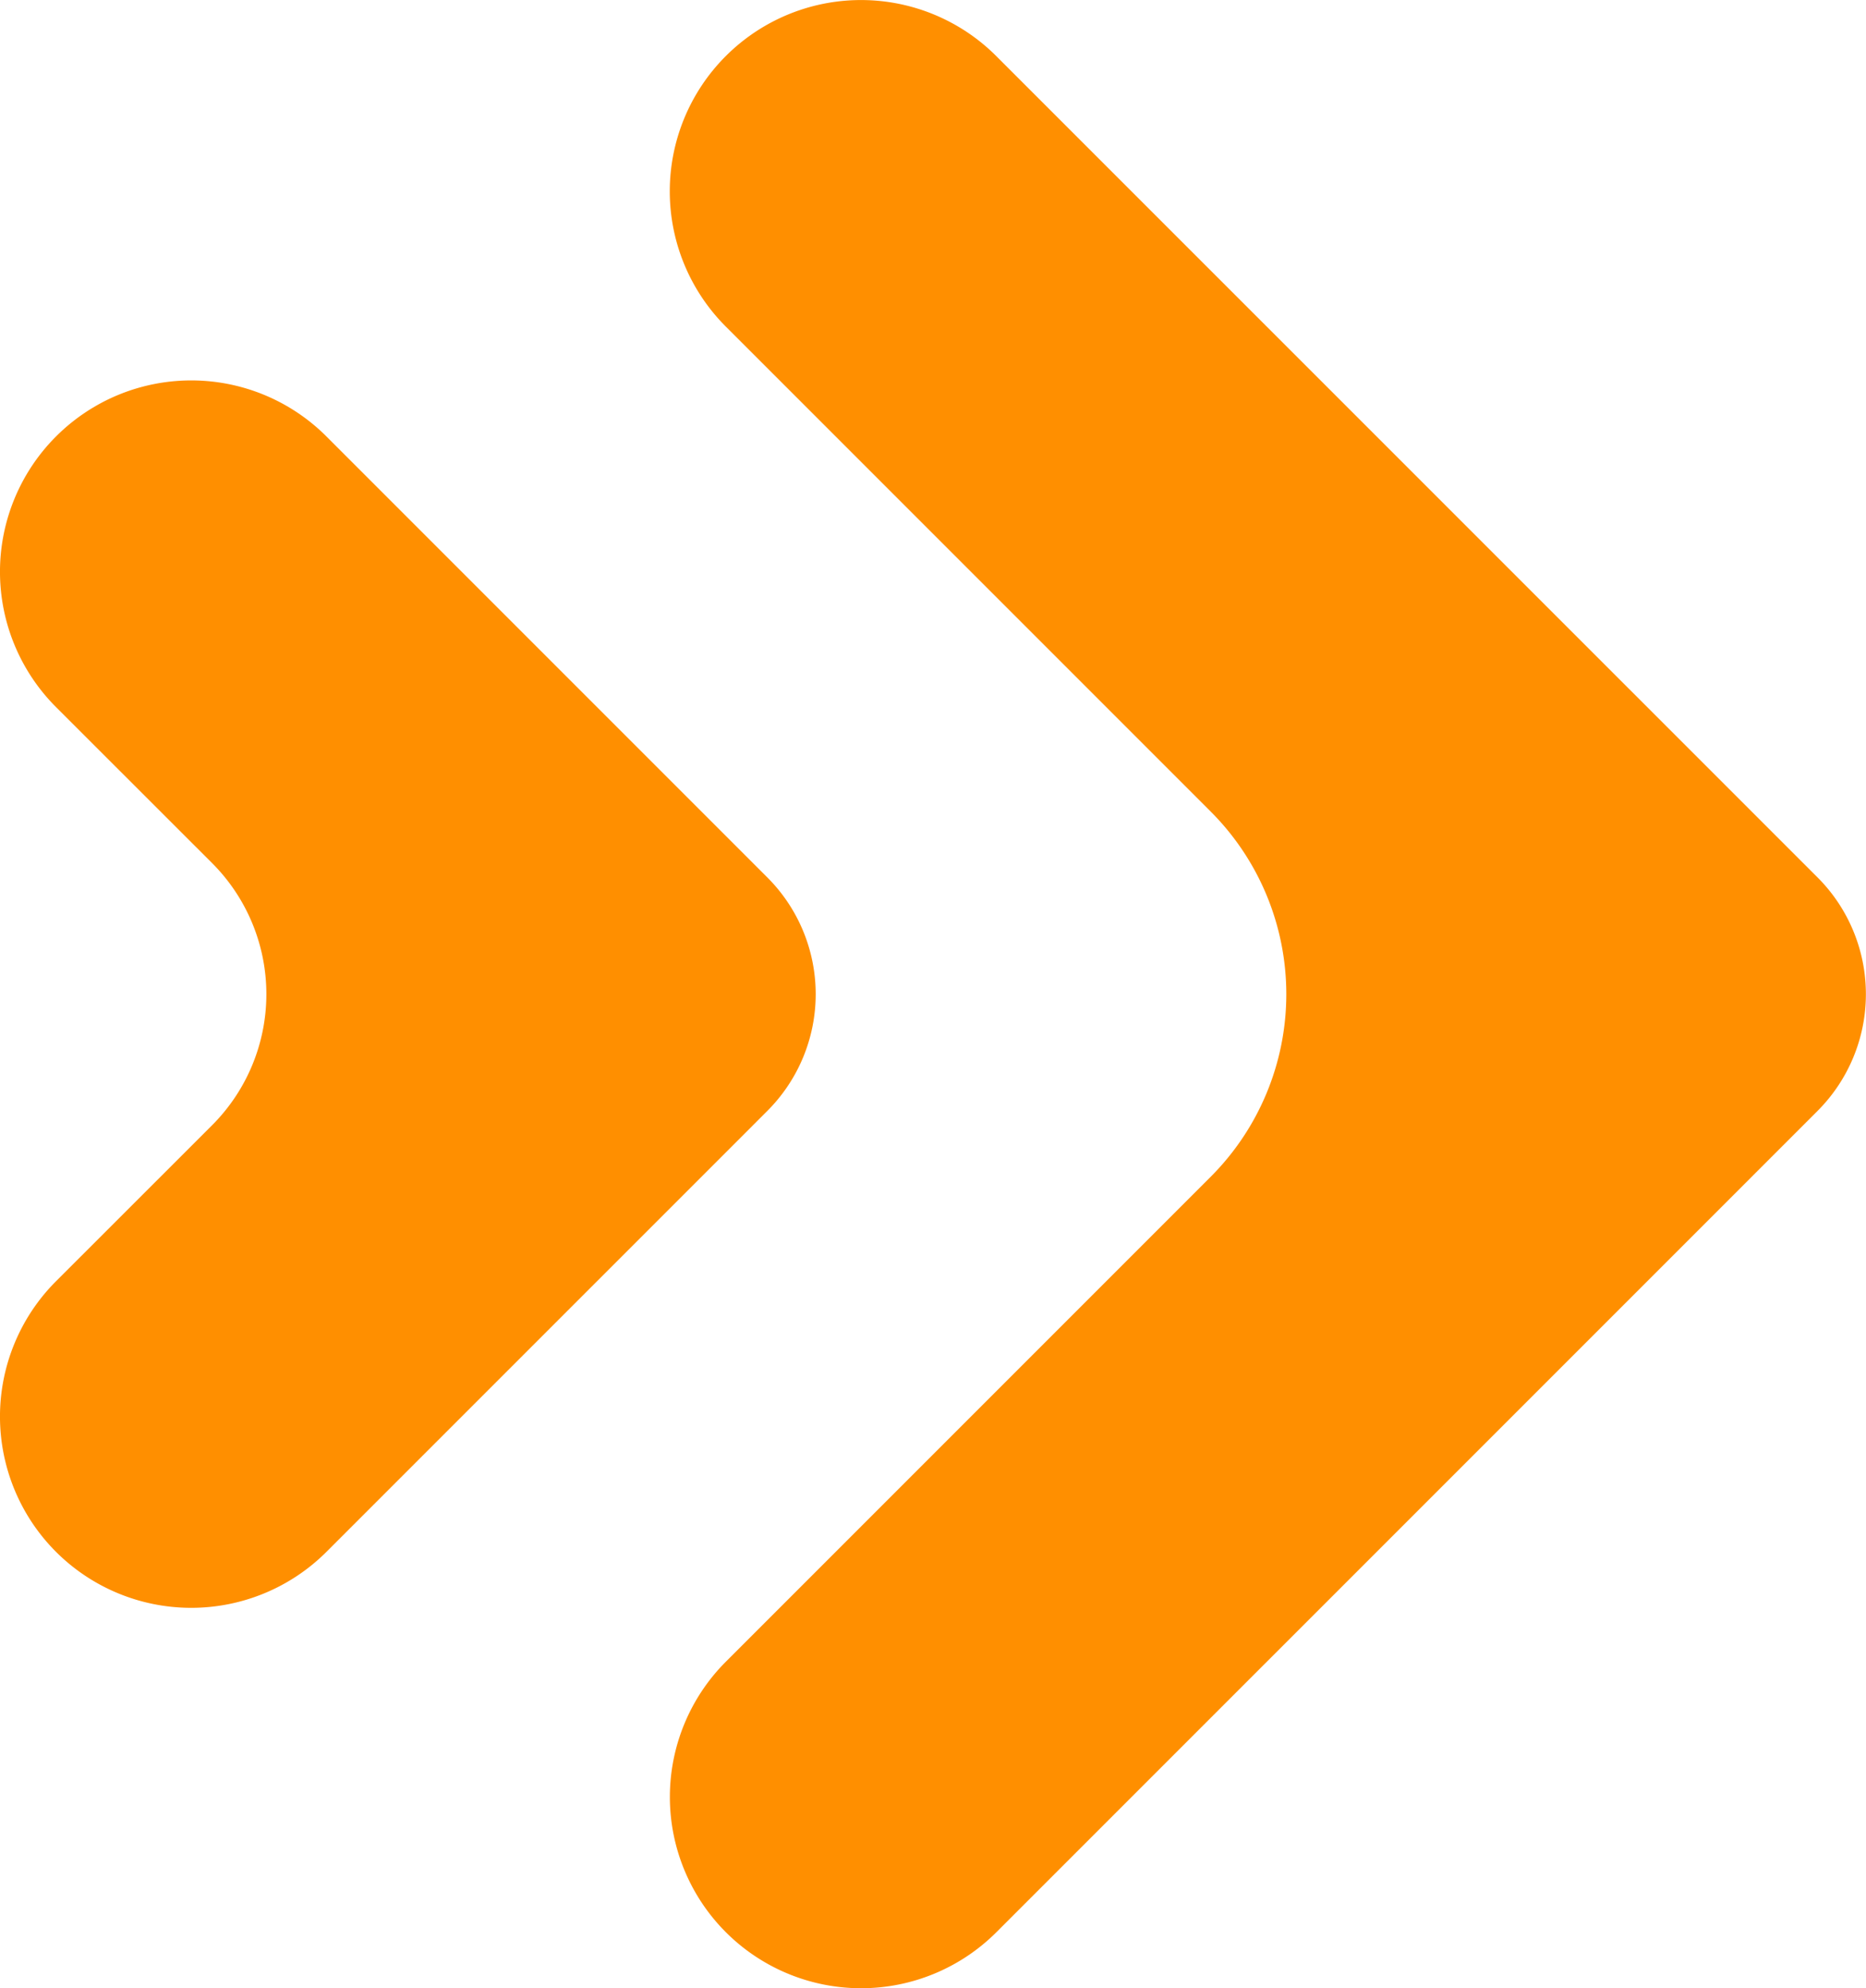
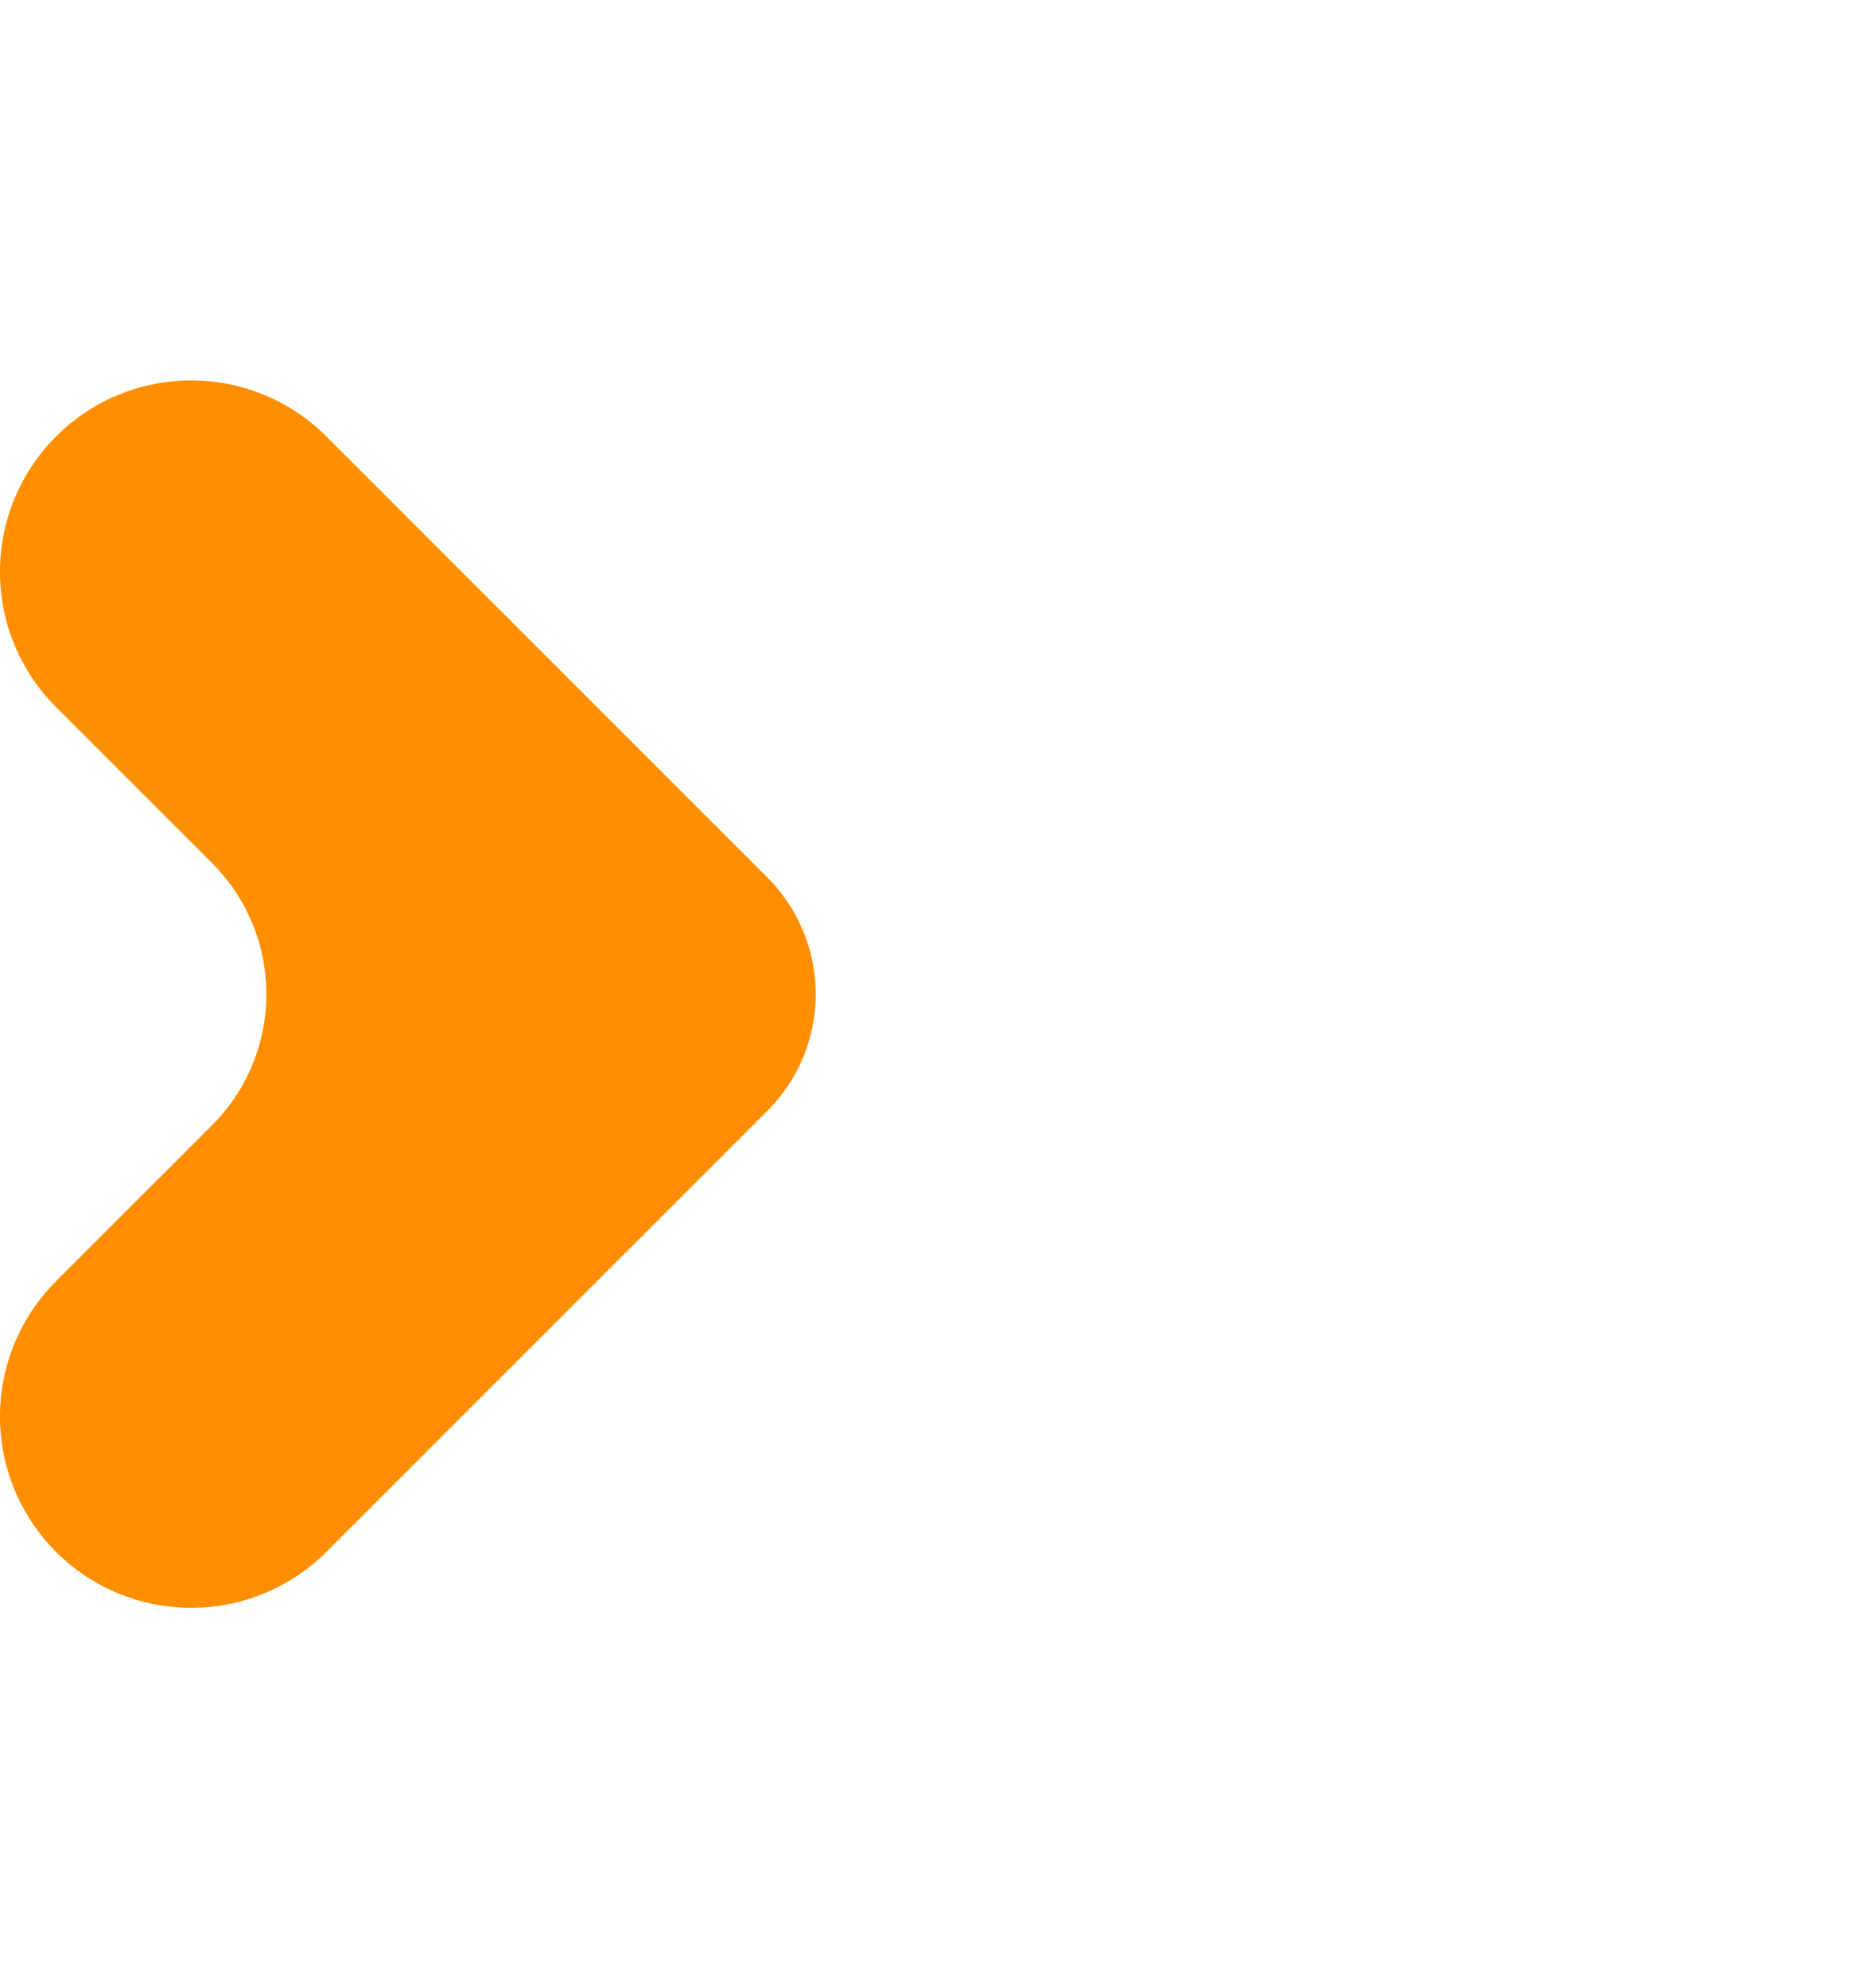
<svg xmlns="http://www.w3.org/2000/svg" width="18.432" height="19.637" viewBox="0 0 18.432 19.637">
  <g id="Grupo_12033" data-name="Grupo 12033" transform="translate(-243.114 -10762.645)">
    <g id="Grupo_11307" data-name="Grupo 11307" transform="translate(-162.922 10369.755)">
      <g id="Grupo_11305" data-name="Grupo 11305" transform="translate(412.653 392.89)">
-         <path id="Trazado_10732" data-name="Trazado 10732" d="M419.032,411.973h0a1.89,1.89,0,0,1,0-2.672l4.789-4.789a2.551,2.551,0,0,0,0-3.607l-4.79-4.79a1.889,1.889,0,0,1,0-2.671h0a1.889,1.889,0,0,1,2.672,0l8.113,8.112a1.631,1.631,0,0,1,0,2.305l-8.112,8.112A1.89,1.89,0,0,1,419.032,411.973Z" transform="translate(-418.479 -392.89)" fill="#ff8f00" />
-       </g>
+         </g>
      <g id="Grupo_11306" data-name="Grupo 11306" transform="translate(406.036 396.647)">
        <path id="Trazado_10733" data-name="Trazado 10733" d="M406.589,411.523h0a1.89,1.89,0,0,1,0-2.672l1.542-1.541a1.831,1.831,0,0,0,0-2.589l-1.542-1.541a1.89,1.89,0,0,1,0-2.672h0a1.888,1.888,0,0,1,2.672,0l4.355,4.355a1.63,1.63,0,0,1,0,2.305l-4.355,4.355A1.89,1.89,0,0,1,406.589,411.523Z" transform="translate(-406.036 -399.954)" fill="#ff8f00" />
      </g>
    </g>
  </g>
</svg>